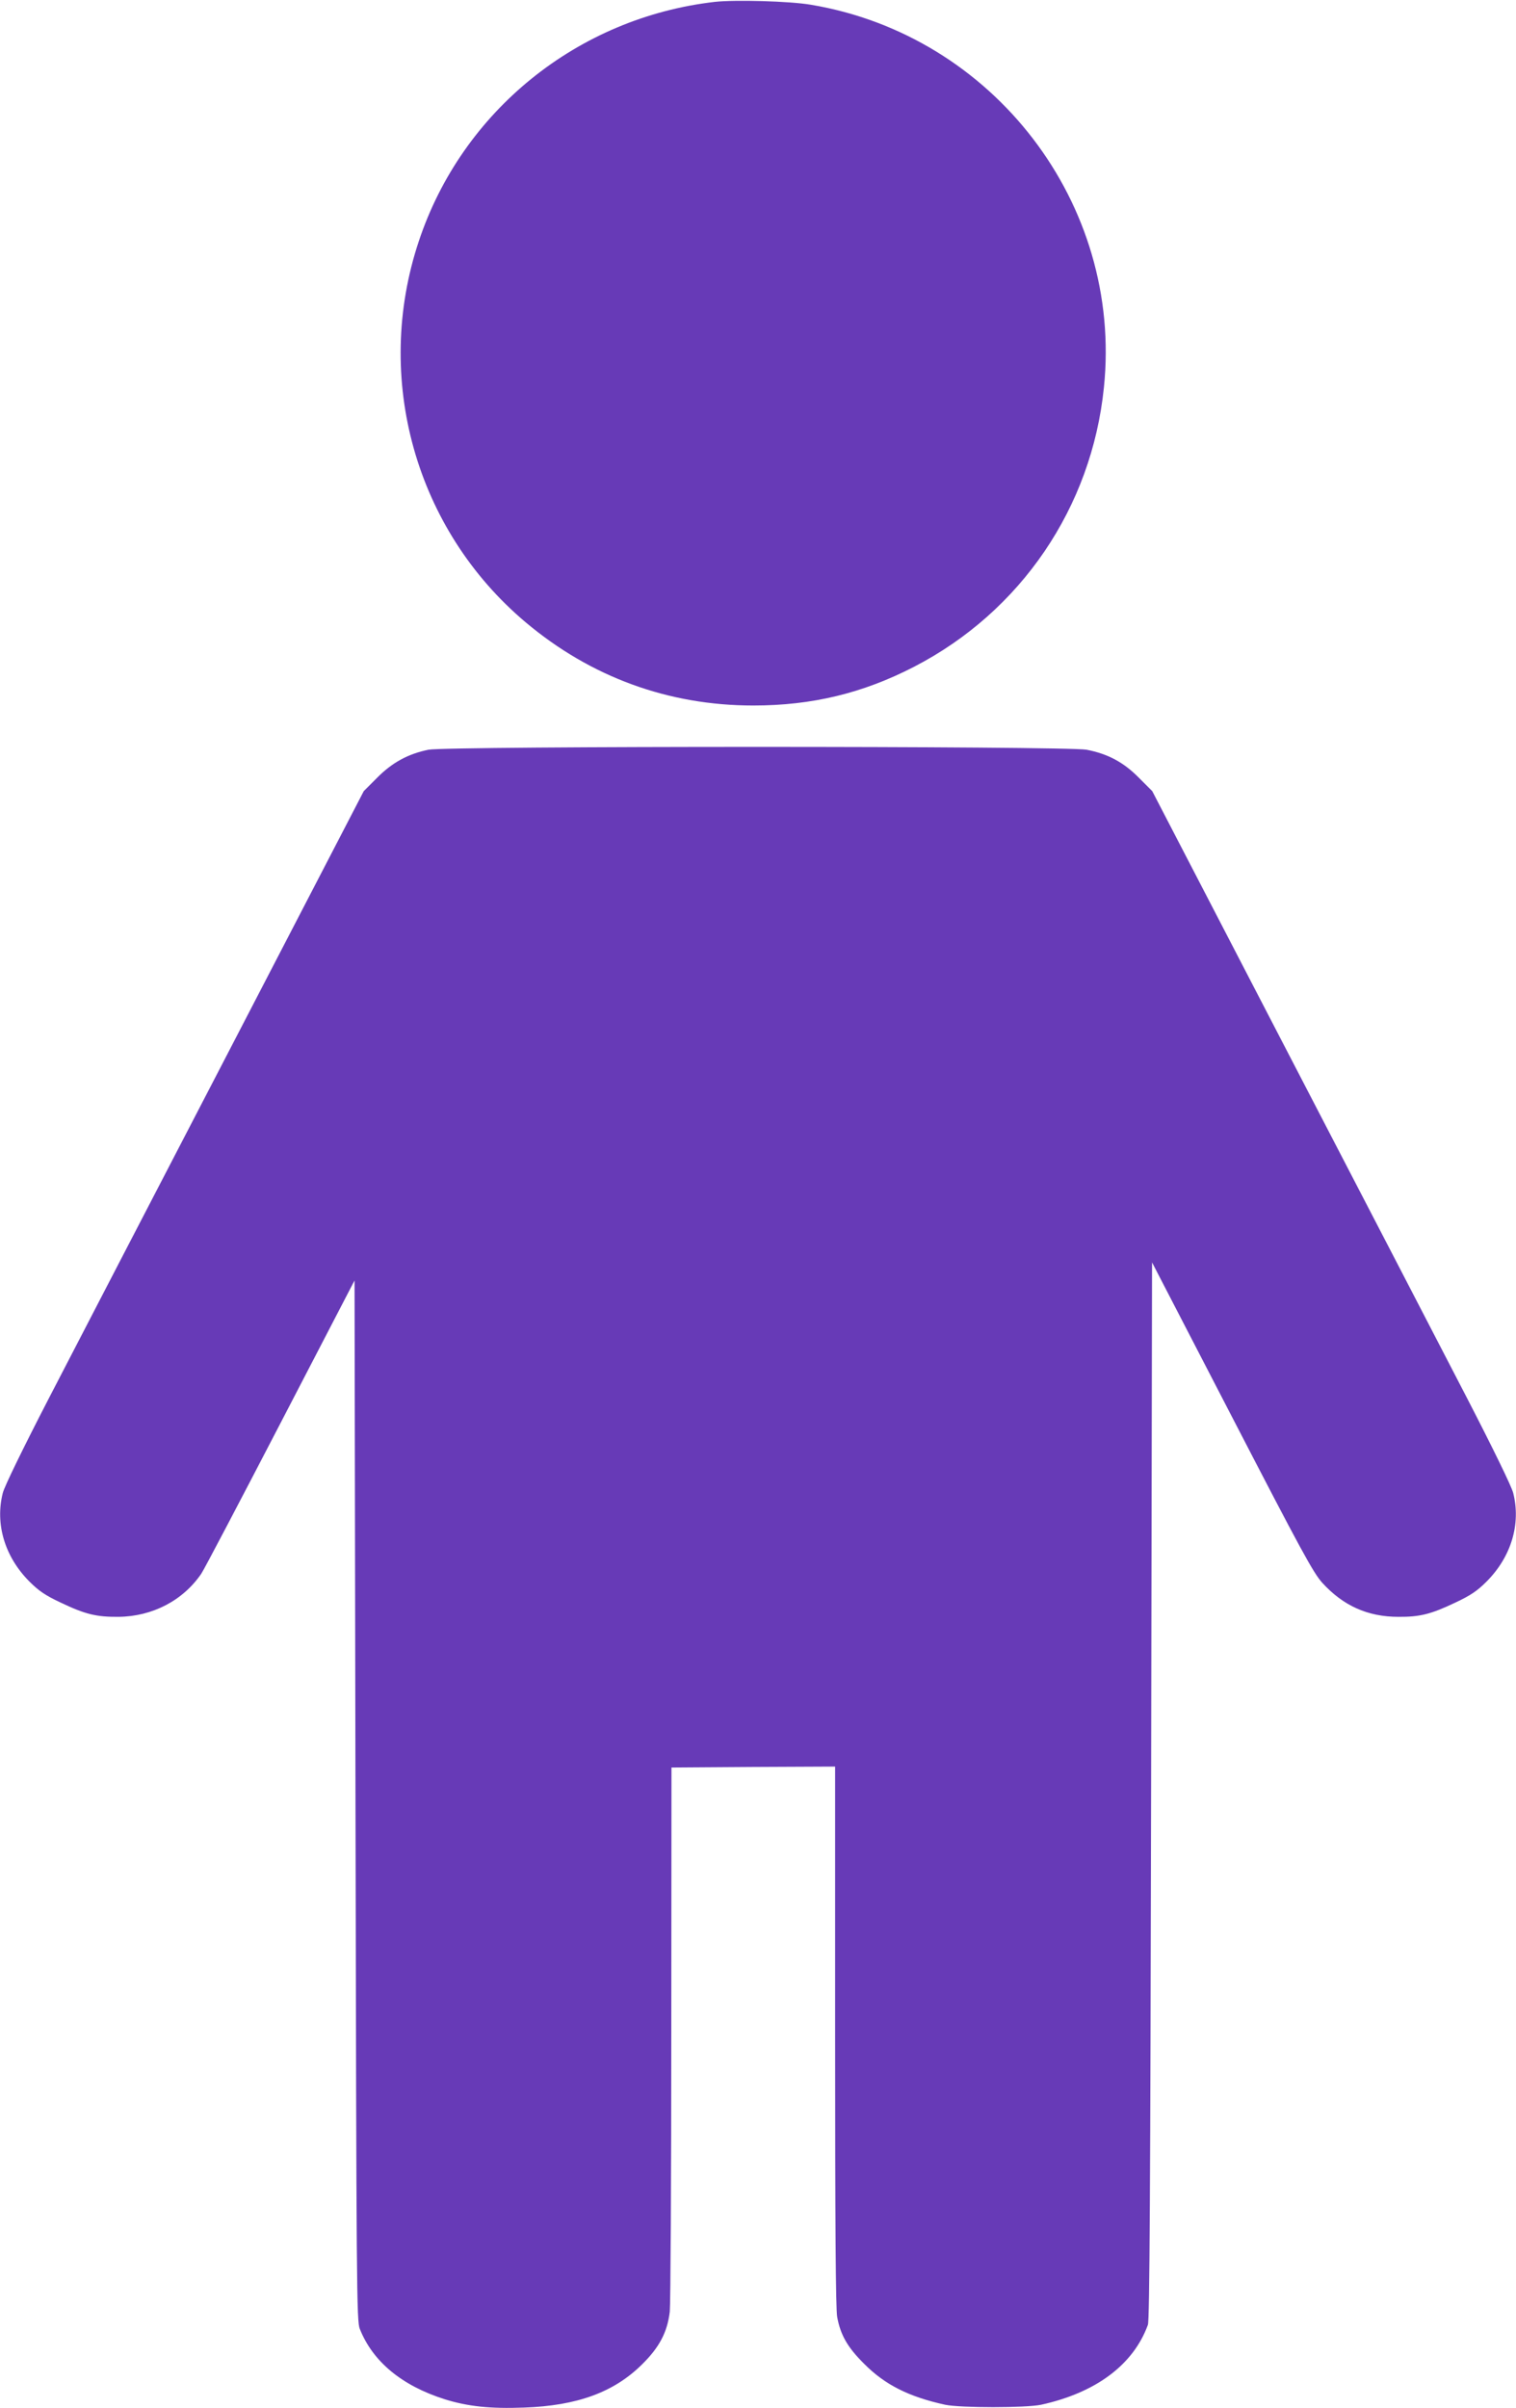
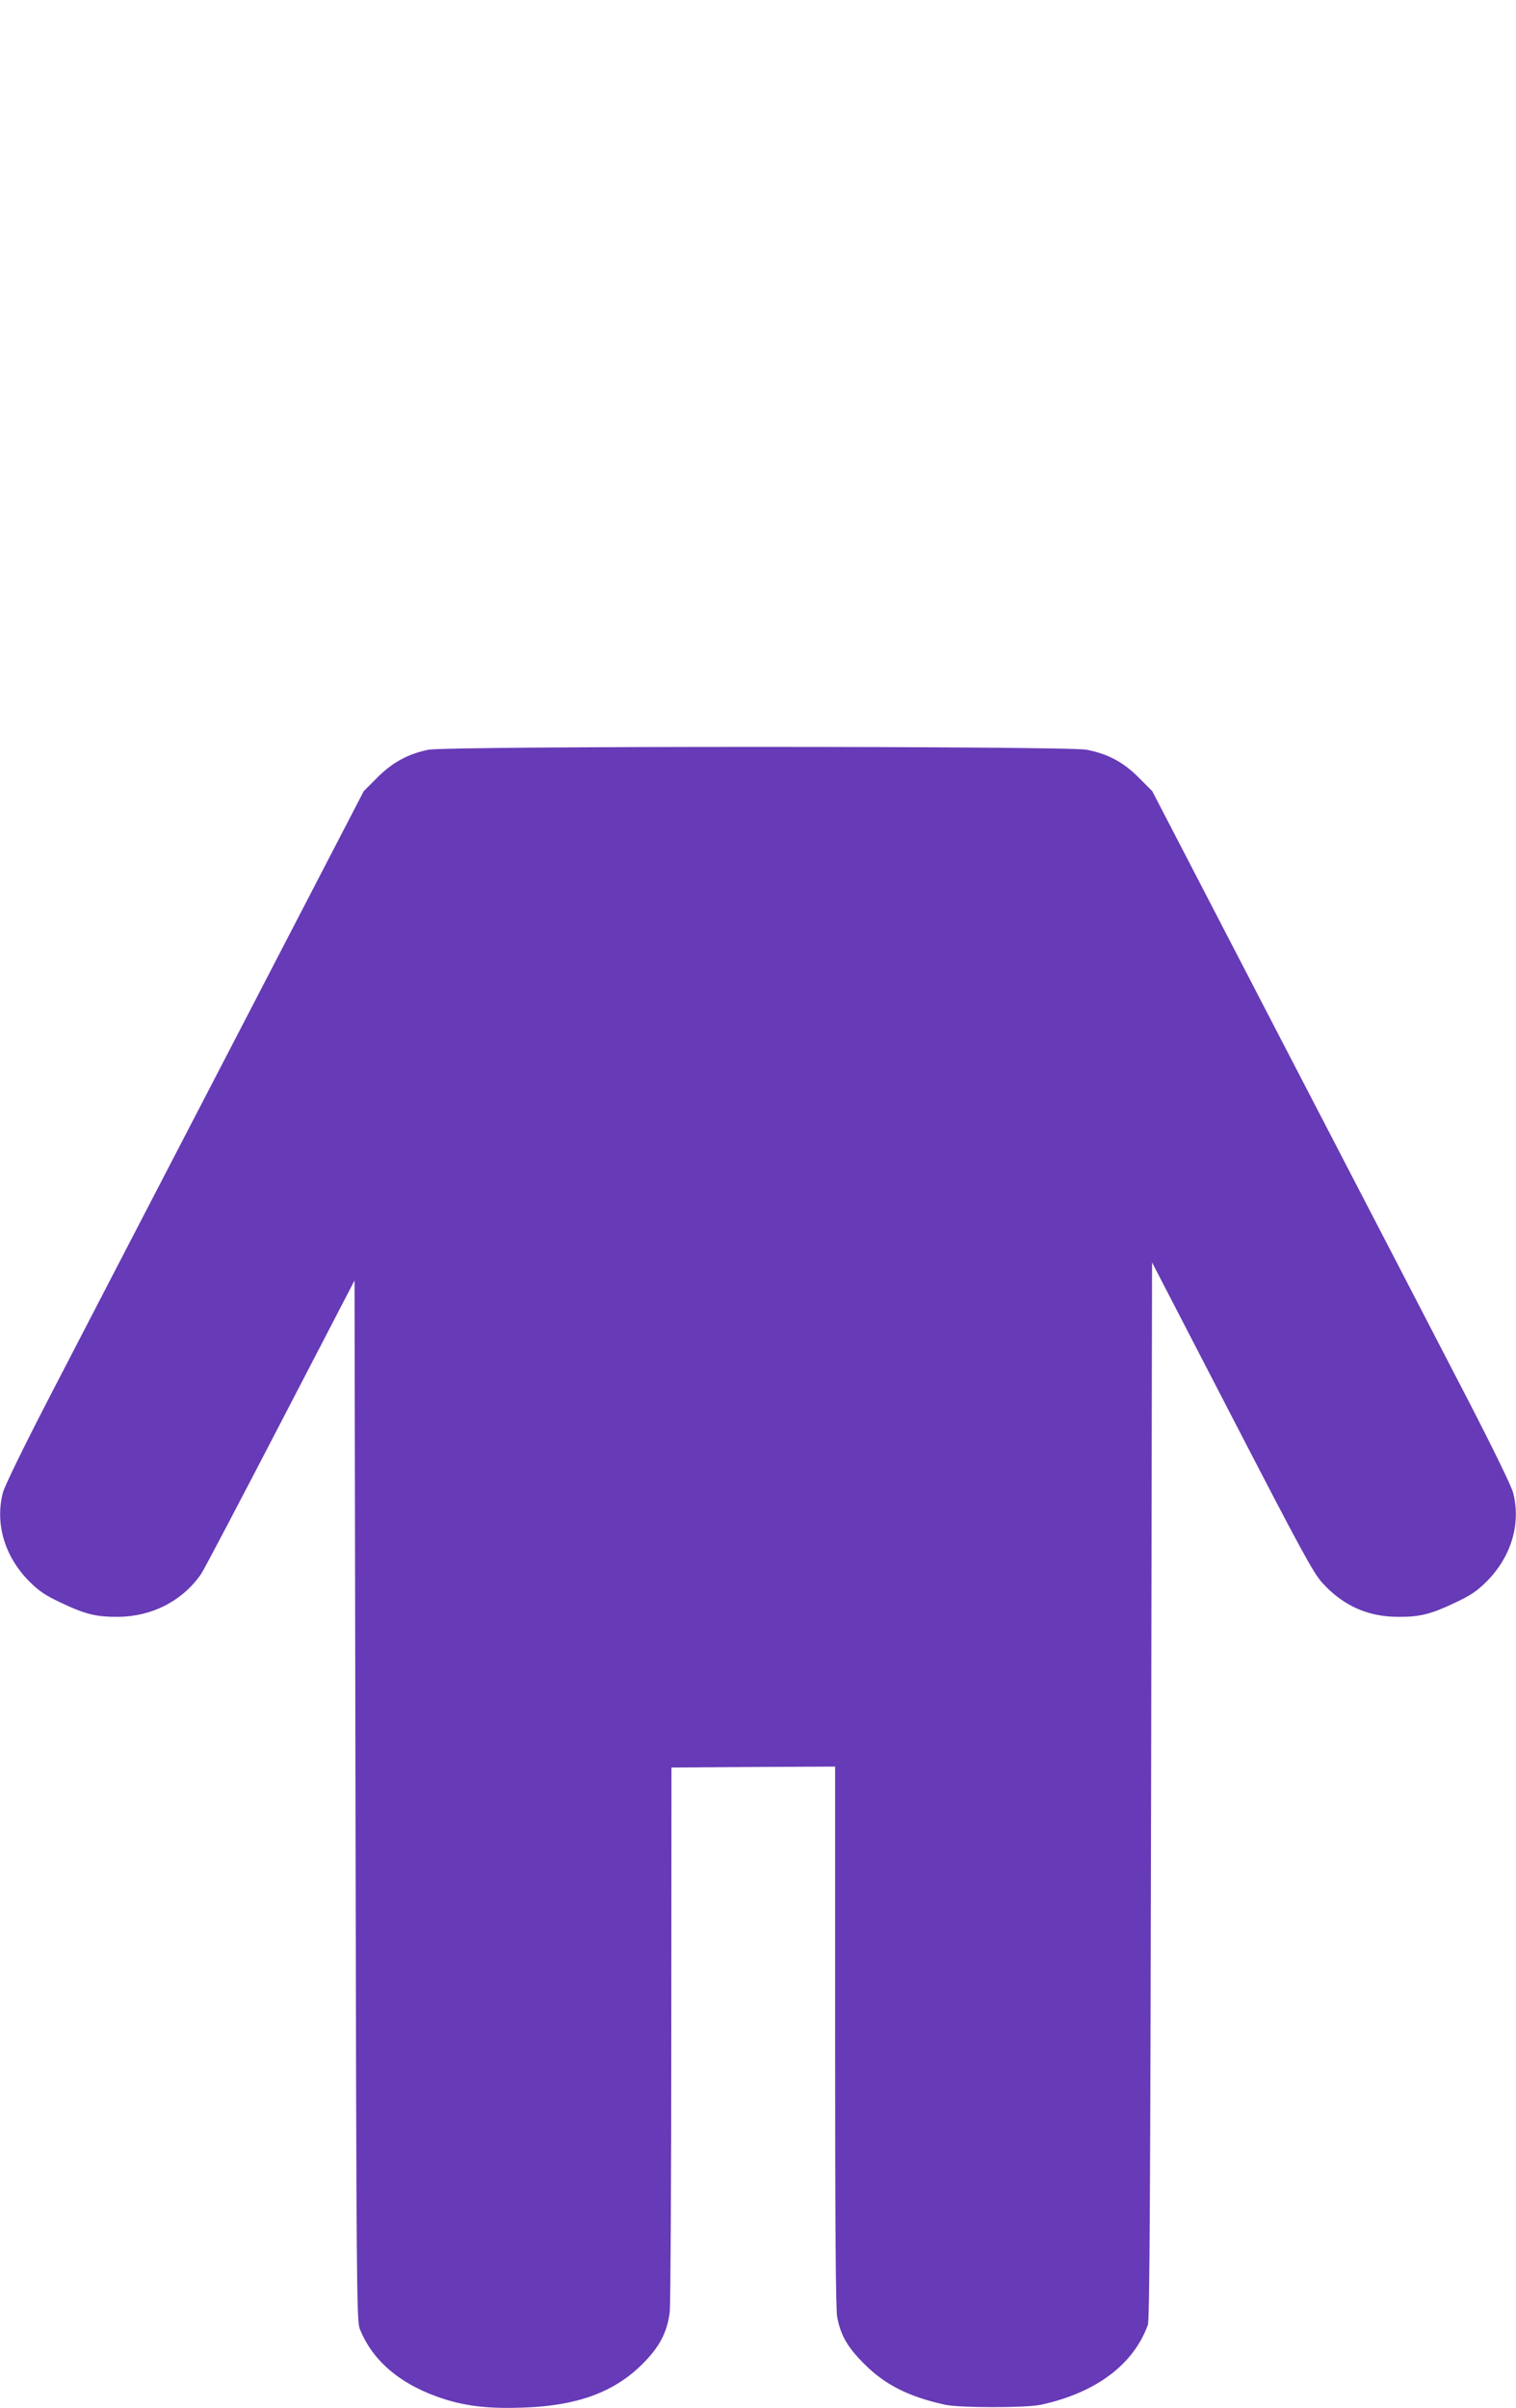
<svg xmlns="http://www.w3.org/2000/svg" version="1.0" width="806pt" height="1280pt" viewBox="0 0 806 1280" preserveAspectRatio="xMidYMid meet">
  <g transform="translate(0,1280) scale(0.1,-0.1)" fill="#673ab7" stroke="none">
-     <path d="M3800 12790 c-729 -84 -1343 -580 -1573 -1271 -244 -730 -18 -1534 568 -2027 346 -291 759 -442 1210 -442 312 0 582 65 855 206 567 293 944 846 1009 1484 101 976 -587 1873 -1559 2035 -112 19 -403 27 -510 15z" />
    <path d="M2278 8815 c-108 -22 -193 -68 -273 -149 l-71 -71 -721 -1390 c-397 -764 -825 -1590 -952 -1835 -140 -271 -236 -468 -246 -505 -42 -165 10 -340 142 -472 49 -49 84 -73 165 -111 130 -62 189 -77 308 -76 180 2 342 86 440 229 15 22 204 382 421 800 l394 759 5 -2764 c5 -2606 6 -2768 23 -2809 69 -174 224 -302 452 -374 122 -38 242 -51 422 -44 281 10 476 81 625 228 93 91 136 172 149 282 4 40 8 707 8 1482 l1 1410 435 3 435 2 0 -1433 c0 -995 3 -1451 11 -1493 18 -96 55 -161 144 -249 110 -111 238 -175 430 -217 81 -17 429 -17 510 0 292 64 491 213 568 425 9 24 13 737 17 2840 l5 2807 425 -821 c368 -711 432 -829 480 -882 111 -122 242 -181 405 -181 115 -1 175 15 303 76 81 38 116 62 165 111 132 132 184 307 142 472 -10 37 -106 234 -246 505 -127 245 -555 1071 -952 1835 l-721 1390 -71 71 c-82 83 -165 127 -278 149 -106 20 -3397 20 -3499 0z" />
  </g>
</svg>